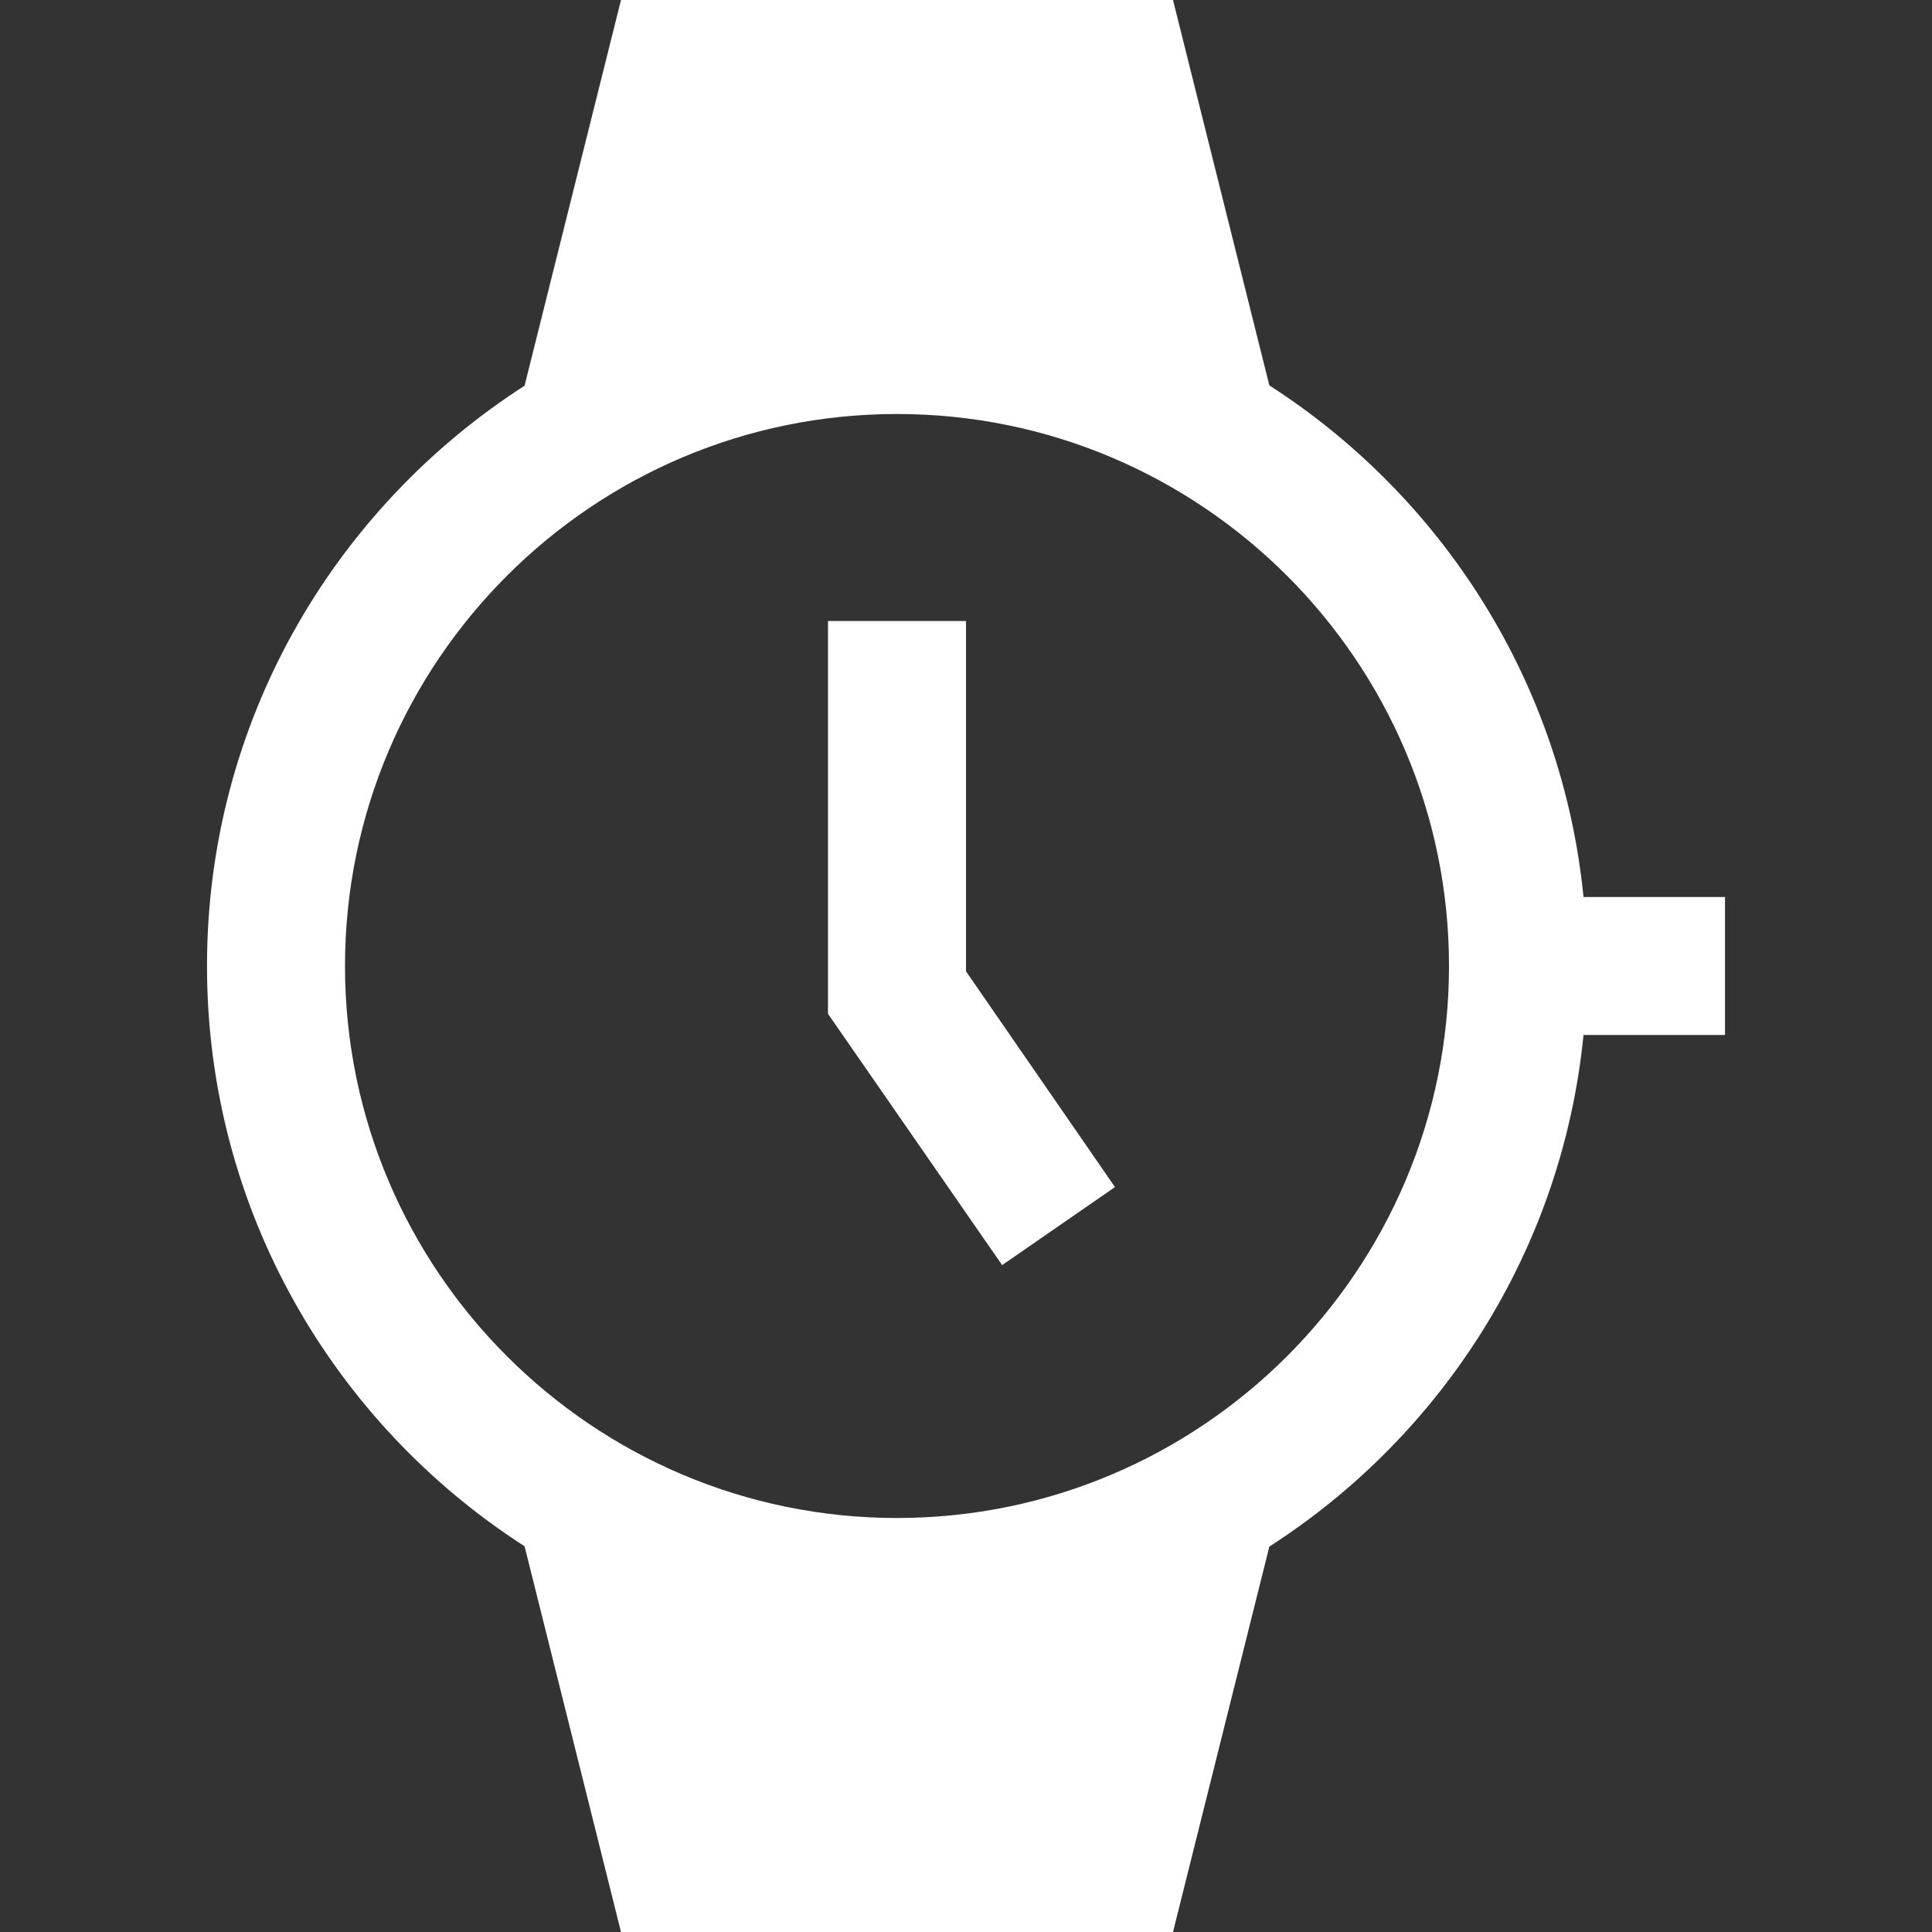
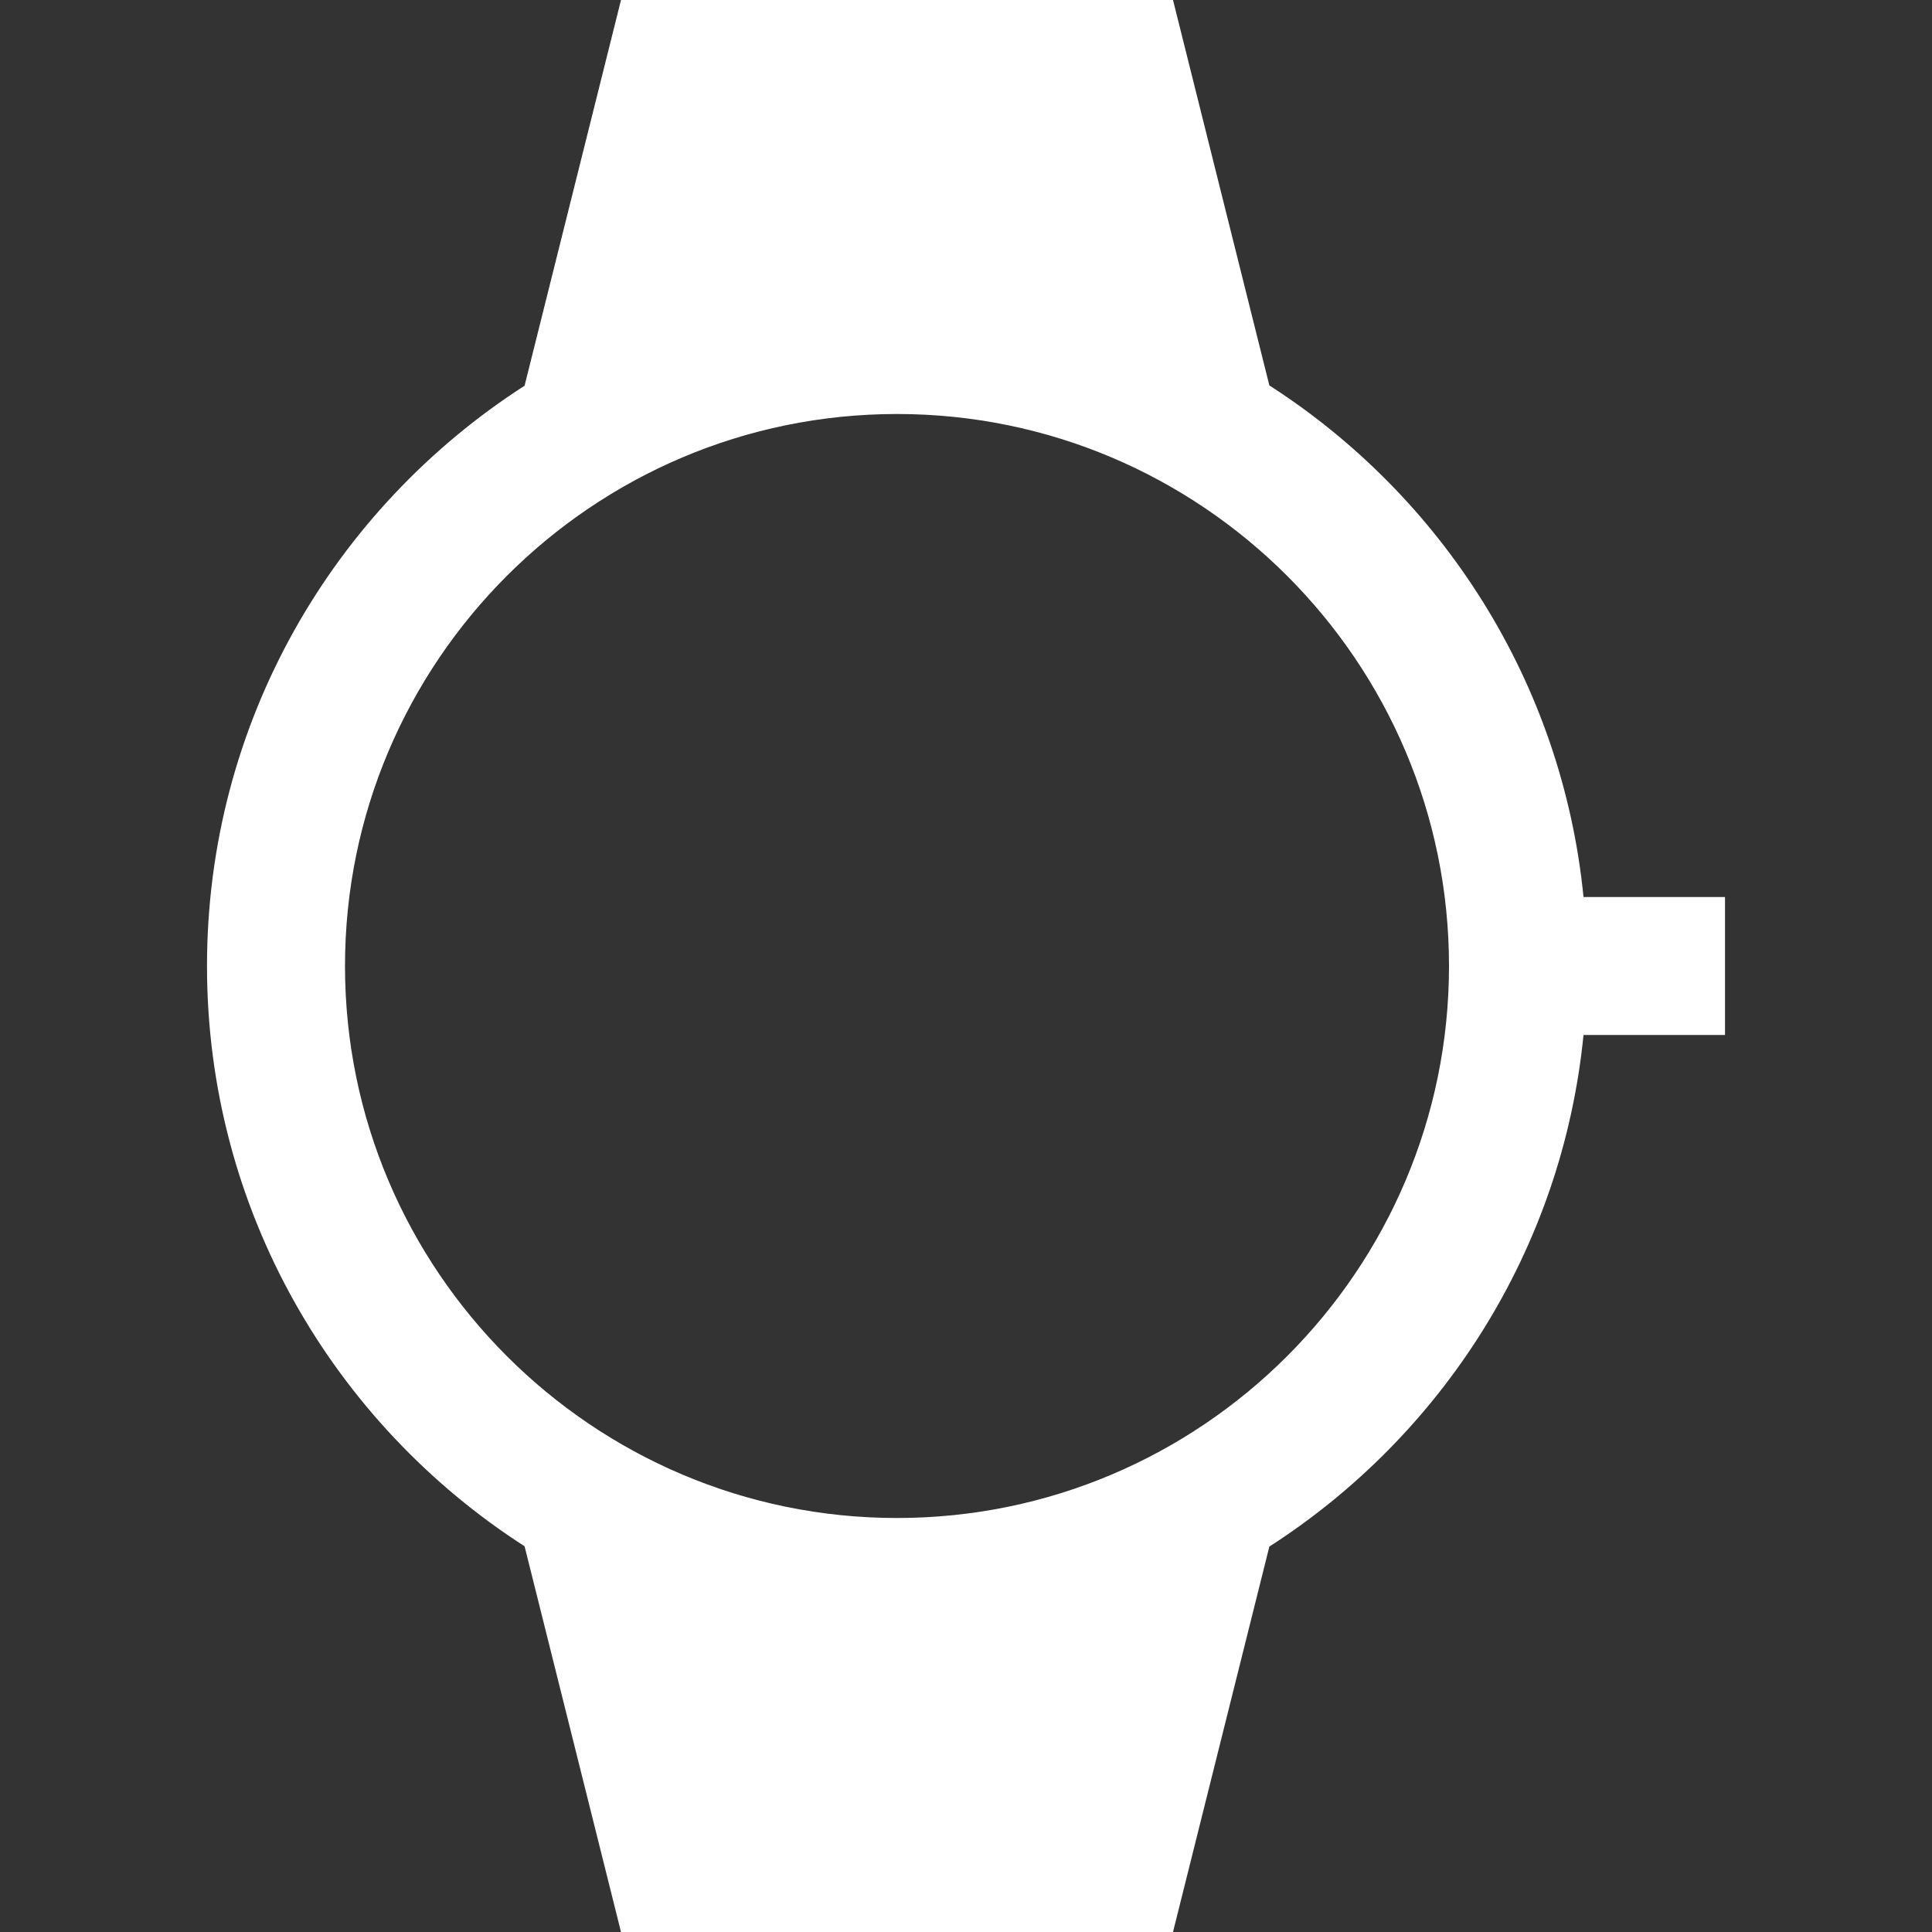
<svg xmlns="http://www.w3.org/2000/svg" fill="#fff" version="1.1" id="Capa_1" x="0px" y="0px" viewBox="0 0 448 448" style="enable-background:new 0 0 448 448;" xml:space="preserve" width="1887" height="1887">
  <rect x="0" y="0" width="448" height="448" fill="#333333" stroke="none" />
  <g>
    <g>
      <path d="M367.191,208L367.191,208c-4.95-49.84-32.808-92.89-72.85-118.63L272,0H144l-22.36,89.443   C77.387,117.905,48,167.474,48,224c0,56.525,29.386,106.093,73.64,134.556L144,448h128l22.342-89.371   c40.041-25.742,67.899-68.791,72.849-118.629H400v-32H367.191z M208,352c-70.58,0-128-57.421-128-128S137.42,96,208,96   s128,57.421,128,128S278.58,352,208,352z" />
    </g>
  </g>
  <g>
    <g>
-       <polygon points="224,225.231 224,144 192,144 192,235.088 232.383,293.359 258.544,275.264   " />
-     </g>
+       </g>
  </g>
  <g />
  <g />
  <g />
  <g />
  <g />
  <g />
  <g />
  <g />
  <g />
  <g />
  <g />
  <g />
  <g />
  <g />
  <g />
</svg>